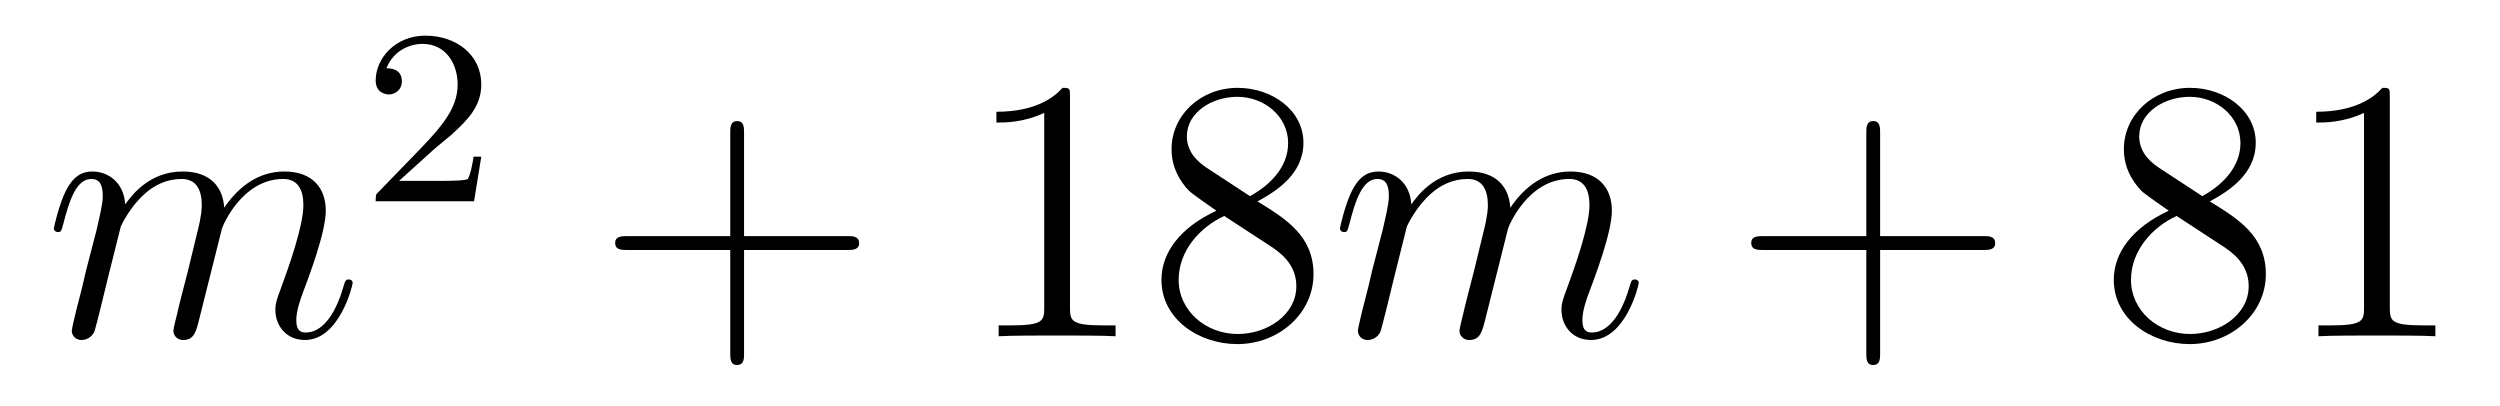
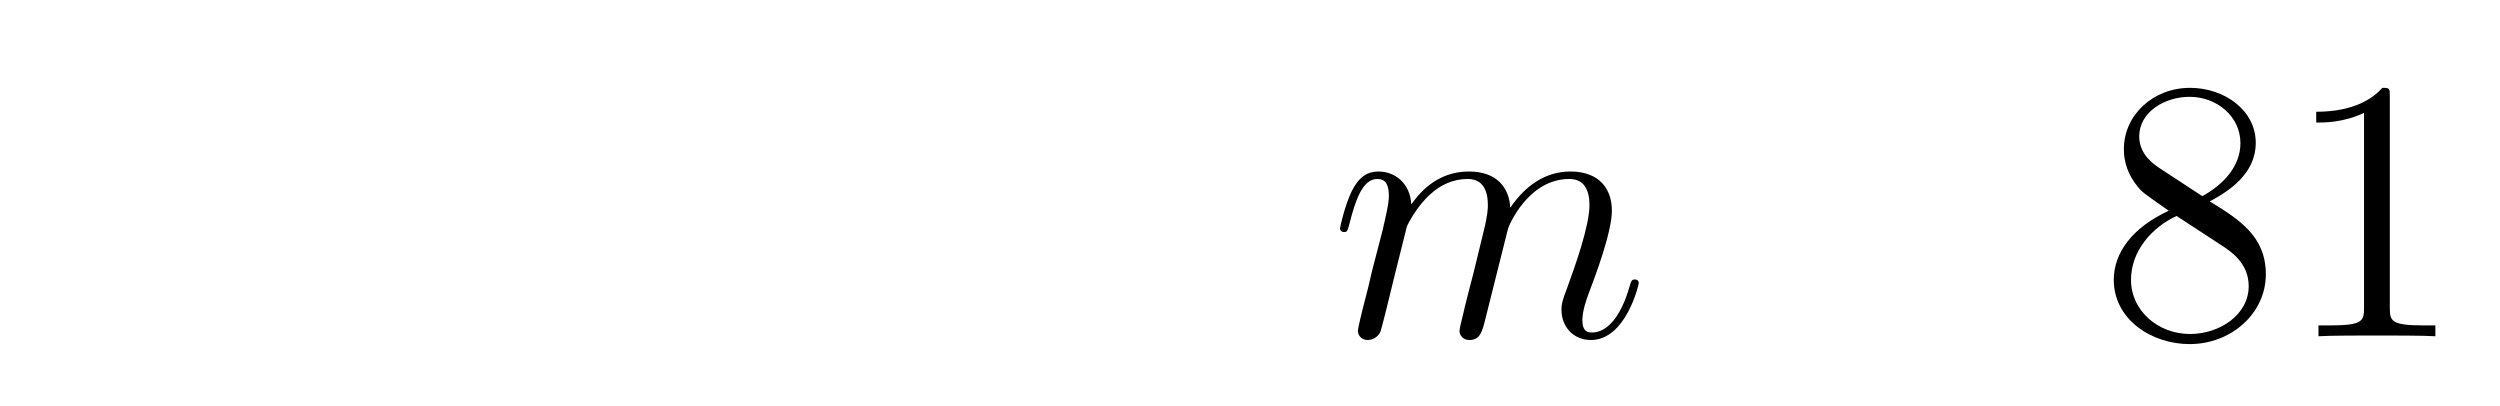
<svg xmlns="http://www.w3.org/2000/svg" height="13pt" version="1.1" viewBox="0 -13 80 13" width="80pt">
  <g id="page1">
    <g transform="matrix(1 0 0 1 -127 652)">
-       <path d="M130.863 -657.742C130.887 -657.814 131.185 -658.412 131.628 -658.794C131.938 -659.081 132.345 -659.273 132.811 -659.273C133.289 -659.273 133.457 -658.914 133.457 -658.436C133.457 -658.364 133.457 -658.125 133.313 -657.563L133.014 -656.332C132.919 -655.973 132.692 -655.089 132.668 -654.957C132.62 -654.778 132.548 -654.467 132.548 -654.419C132.548 -654.252 132.68 -654.12 132.859 -654.12C133.218 -654.12 133.277 -654.395 133.385 -654.826L134.102 -657.683C134.126 -657.778 134.748 -659.273 136.062 -659.273C136.541 -659.273 136.708 -658.914 136.708 -658.436C136.708 -657.767 136.242 -656.463 135.979 -655.746C135.871 -655.459 135.812 -655.304 135.812 -655.089C135.812 -654.551 136.182 -654.12 136.756 -654.12C137.868 -654.12 138.286 -655.878 138.286 -655.949C138.286 -656.009 138.238 -656.057 138.167 -656.057C138.059 -656.057 138.047 -656.021 137.987 -655.818C137.712 -654.862 137.27 -654.36 136.792 -654.36C136.672 -654.36 136.481 -654.372 136.481 -654.754C136.481 -655.065 136.624 -655.447 136.672 -655.579C136.887 -656.152 137.425 -657.563 137.425 -658.257C137.425 -658.974 137.007 -659.512 136.098 -659.512C135.297 -659.512 134.652 -659.058 134.174 -658.352C134.138 -658.998 133.743 -659.512 132.847 -659.512C131.783 -659.512 131.221 -658.759 131.006 -658.46C130.97 -659.141 130.48 -659.512 129.954 -659.512C129.608 -659.512 129.333 -659.344 129.105 -658.89C128.89 -658.46 128.723 -657.731 128.723 -657.683C128.723 -657.635 128.771 -657.575 128.854 -657.575C128.95 -657.575 128.962 -657.587 129.033 -657.862C129.213 -658.567 129.44 -659.273 129.918 -659.273C130.193 -659.273 130.289 -659.081 130.289 -658.723C130.289 -658.46 130.169 -657.993 130.086 -657.623L129.751 -656.332C129.703 -656.105 129.572 -655.567 129.512 -655.352C129.428 -655.041 129.297 -654.479 129.297 -654.419C129.297 -654.252 129.428 -654.12 129.608 -654.12C129.751 -654.12 129.918 -654.192 130.014 -654.372C130.038 -654.431 130.145 -654.85 130.205 -655.089L130.468 -656.165L130.863 -657.742Z" fill-rule="evenodd" />
-       <path d="M140.847 -660.186C140.975 -660.305 141.309 -660.568 141.437 -660.68C141.931 -661.134 142.401 -661.572 142.401 -662.297C142.401 -663.245 141.604 -663.859 140.608 -663.859C139.652 -663.859 139.022 -663.134 139.022 -662.425C139.022 -662.034 139.333 -661.978 139.445 -661.978C139.612 -661.978 139.859 -662.098 139.859 -662.401C139.859 -662.815 139.461 -662.815 139.365 -662.815C139.596 -663.397 140.13 -663.596 140.52 -663.596C141.262 -663.596 141.644 -662.967 141.644 -662.297C141.644 -661.468 141.062 -660.863 140.122 -659.899L139.118 -658.863C139.022 -658.775 139.022 -658.759 139.022 -658.56H142.17L142.401 -659.986H142.154C142.13 -659.827 142.066 -659.428 141.971 -659.277C141.923 -659.213 141.317 -659.213 141.19 -659.213H139.771L140.847 -660.186Z" fill-rule="evenodd" />
-       <path d="M150.81 -657.001H154.109C154.276 -657.001 154.492 -657.001 154.492 -657.217C154.492 -657.444 154.288 -657.444 154.109 -657.444H150.81V-660.743C150.81 -660.91 150.81 -661.126 150.594 -661.126C150.368 -661.126 150.368 -660.922 150.368 -660.743V-657.444H147.068C146.901 -657.444 146.686 -657.444 146.686 -657.228C146.686 -657.001 146.889 -657.001 147.068 -657.001H150.368V-653.702C150.368 -653.535 150.368 -653.32 150.582 -653.32C150.81 -653.32 150.81 -653.523 150.81 -653.702V-657.001Z" fill-rule="evenodd" />
-       <path d="M161.24 -661.902C161.24 -662.178 161.24 -662.189 161.001 -662.189C160.714 -661.867 160.116 -661.424 158.885 -661.424V-661.078C159.16 -661.078 159.758 -661.078 160.415 -661.388V-655.16C160.415 -654.73 160.379 -654.587 159.327 -654.587H158.957V-654.24C159.279 -654.264 160.439 -654.264 160.833 -654.264C161.228 -654.264 162.376 -654.264 162.698 -654.24V-654.587H162.328C161.276 -654.587 161.24 -654.73 161.24 -655.16V-661.902ZM167.239 -658.555C167.837 -658.878 168.71 -659.428 168.71 -660.432C168.71 -661.472 167.706 -662.189 166.606 -662.189C165.422 -662.189 164.49 -661.317 164.49 -660.229C164.49 -659.823 164.61 -659.416 164.944 -659.01C165.076 -658.854 165.088 -658.842 165.925 -658.257C164.765 -657.719 164.167 -656.918 164.167 -656.045C164.167 -654.778 165.375 -653.989 166.594 -653.989C167.921 -653.989 169.032 -654.969 169.032 -656.224C169.032 -657.444 168.172 -657.982 167.239 -658.555ZM165.614 -659.631C165.458 -659.739 164.98 -660.05 164.98 -660.635C164.98 -661.413 165.793 -661.902 166.594 -661.902C167.455 -661.902 168.22 -661.281 168.22 -660.42C168.22 -659.691 167.694 -659.105 167 -658.723L165.614 -659.631ZM166.176 -658.089L167.622 -657.145C167.933 -656.942 168.483 -656.571 168.483 -655.842C168.483 -654.933 167.562 -654.312 166.606 -654.312C165.59 -654.312 164.717 -655.053 164.717 -656.045C164.717 -656.977 165.398 -657.731 166.176 -658.089Z" fill-rule="evenodd" />
      <path d="M172.017 -657.742C172.042 -657.814 172.34 -658.412 172.782 -658.794C173.093 -659.081 173.5 -659.273 173.966 -659.273C174.444 -659.273 174.612 -658.914 174.612 -658.436C174.612 -658.364 174.612 -658.125 174.468 -657.563L174.169 -656.332C174.074 -655.973 173.847 -655.089 173.823 -654.957C173.775 -654.778 173.703 -654.467 173.703 -654.419C173.703 -654.252 173.835 -654.12 174.014 -654.12C174.372 -654.12 174.432 -654.395 174.54 -654.826L175.257 -657.683C175.281 -657.778 175.902 -659.273 177.218 -659.273C177.696 -659.273 177.863 -658.914 177.863 -658.436C177.863 -657.767 177.397 -656.463 177.134 -655.746C177.026 -655.459 176.967 -655.304 176.967 -655.089C176.967 -654.551 177.337 -654.12 177.911 -654.12C179.022 -654.12 179.441 -655.878 179.441 -655.949C179.441 -656.009 179.393 -656.057 179.322 -656.057C179.214 -656.057 179.202 -656.021 179.142 -655.818C178.867 -654.862 178.425 -654.36 177.947 -654.36C177.827 -654.36 177.636 -654.372 177.636 -654.754C177.636 -655.065 177.779 -655.447 177.827 -655.579C178.043 -656.152 178.58 -657.563 178.58 -658.257C178.58 -658.974 178.162 -659.512 177.253 -659.512C176.453 -659.512 175.807 -659.058 175.329 -658.352C175.293 -658.998 174.898 -659.512 174.002 -659.512C172.938 -659.512 172.376 -658.759 172.161 -658.46C172.125 -659.141 171.635 -659.512 171.109 -659.512C170.763 -659.512 170.487 -659.344 170.26 -658.89C170.045 -658.46 169.878 -657.731 169.878 -657.683C169.878 -657.635 169.926 -657.575 170.009 -657.575C170.105 -657.575 170.117 -657.587 170.188 -657.862C170.368 -658.567 170.595 -659.273 171.073 -659.273C171.348 -659.273 171.444 -659.081 171.444 -658.723C171.444 -658.46 171.324 -657.993 171.241 -657.623L170.906 -656.332C170.858 -656.105 170.727 -655.567 170.667 -655.352C170.583 -655.041 170.452 -654.479 170.452 -654.419C170.452 -654.252 170.583 -654.12 170.763 -654.12C170.906 -654.12 171.073 -654.192 171.169 -654.372C171.193 -654.431 171.3 -654.85 171.36 -655.089L171.623 -656.165L172.017 -657.742Z" fill-rule="evenodd" />
-       <path d="M187.164 -657.001H190.463C190.63 -657.001 190.846 -657.001 190.846 -657.217C190.846 -657.444 190.643 -657.444 190.463 -657.444H187.164V-660.743C187.164 -660.91 187.164 -661.126 186.949 -661.126C186.722 -661.126 186.722 -660.922 186.722 -660.743V-657.444H183.422C183.255 -657.444 183.04 -657.444 183.04 -657.228C183.04 -657.001 183.243 -657.001 183.422 -657.001H186.722V-653.702C186.722 -653.535 186.722 -653.32 186.937 -653.32C187.164 -653.32 187.164 -653.523 187.164 -653.702V-657.001Z" fill-rule="evenodd" />
      <path d="M197.713 -658.555C198.312 -658.878 199.184 -659.428 199.184 -660.432C199.184 -661.472 198.18 -662.189 197.08 -662.189C195.896 -662.189 194.964 -661.317 194.964 -660.229C194.964 -659.823 195.084 -659.416 195.419 -659.01C195.55 -658.854 195.562 -658.842 196.399 -658.257C195.239 -657.719 194.641 -656.918 194.641 -656.045C194.641 -654.778 195.848 -653.989 197.069 -653.989C198.395 -653.989 199.507 -654.969 199.507 -656.224C199.507 -657.444 198.646 -657.982 197.713 -658.555ZM196.088 -659.631C195.932 -659.739 195.455 -660.05 195.455 -660.635C195.455 -661.413 196.267 -661.902 197.069 -661.902C197.929 -661.902 198.694 -661.281 198.694 -660.42C198.694 -659.691 198.168 -659.105 197.474 -658.723L196.088 -659.631ZM196.65 -658.089L198.096 -657.145C198.407 -656.942 198.958 -656.571 198.958 -655.842C198.958 -654.933 198.036 -654.312 197.08 -654.312C196.064 -654.312 195.192 -655.053 195.192 -656.045C195.192 -656.977 195.872 -657.731 196.65 -658.089ZM203.474 -661.902C203.474 -662.178 203.474 -662.189 203.236 -662.189C202.948 -661.867 202.35 -661.424 201.119 -661.424V-661.078C201.394 -661.078 201.991 -661.078 202.649 -661.388V-655.16C202.649 -654.73 202.614 -654.587 201.562 -654.587H201.191V-654.24C201.514 -654.264 202.673 -654.264 203.068 -654.264S204.61 -654.264 204.932 -654.24V-654.587H204.562C203.51 -654.587 203.474 -654.73 203.474 -655.16V-661.902Z" fill-rule="evenodd" />
    </g>
  </g>
</svg>